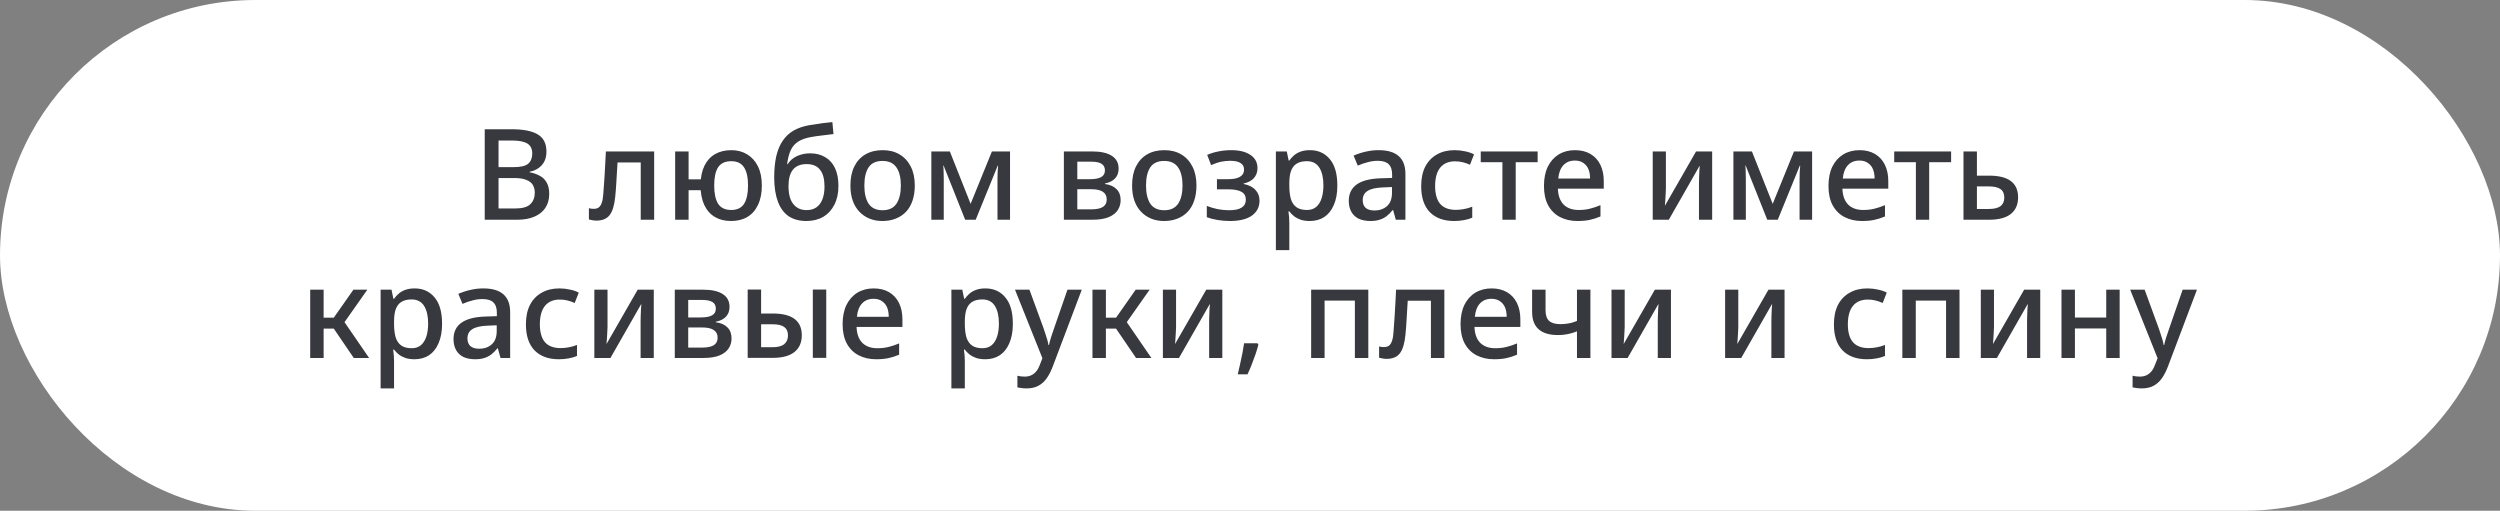
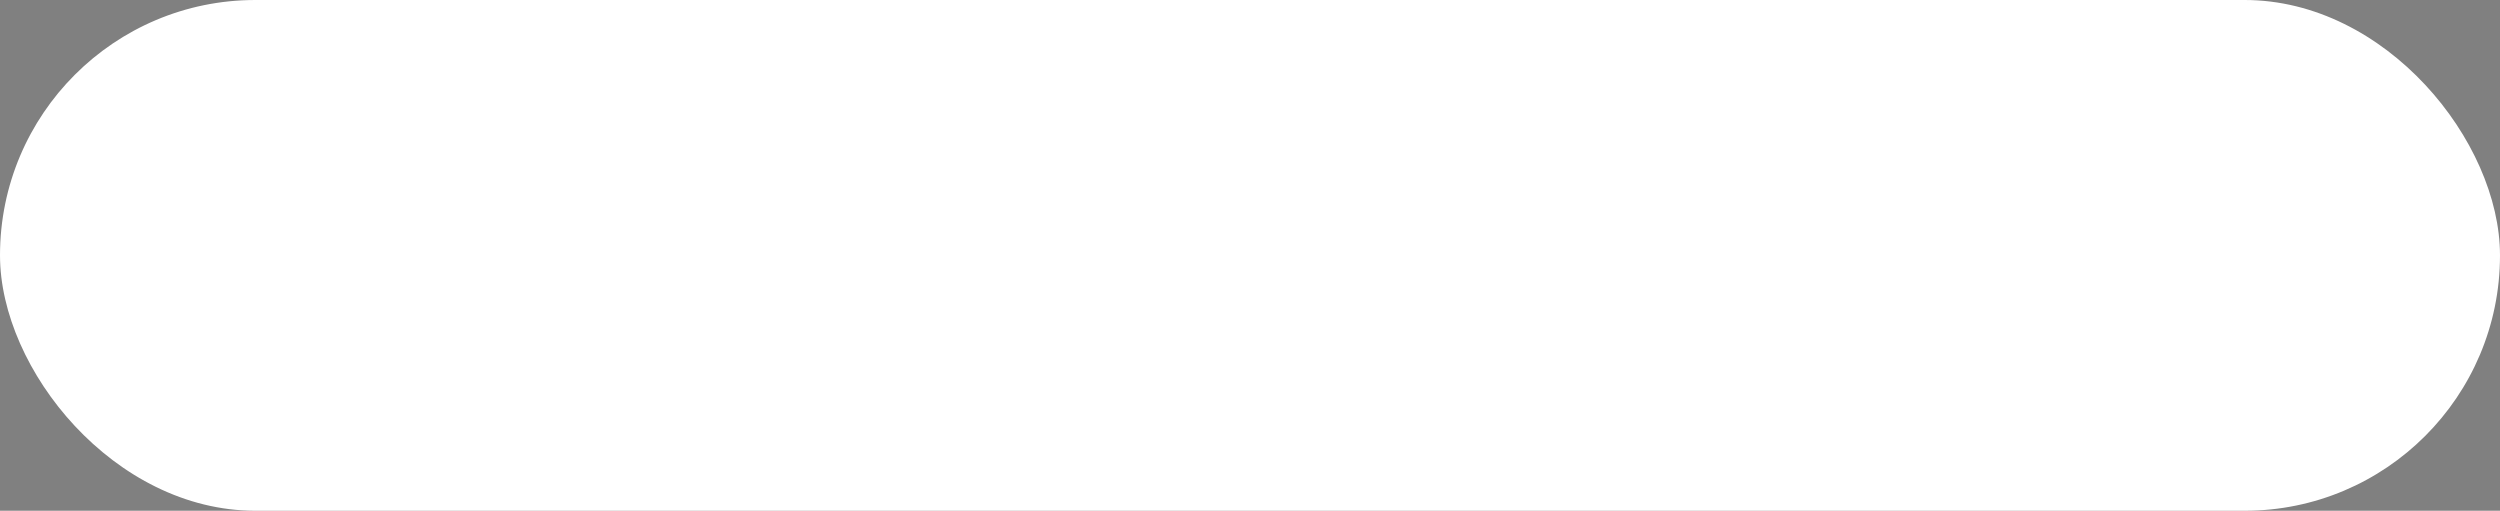
<svg xmlns="http://www.w3.org/2000/svg" width="651" height="133" viewBox="0 0 651 133" fill="none">
  <rect x="0" y="0" width="651" height="133" fill="#808080" stroke="none" />
  <rect width="651" height="133" rx="66.5" fill="white" />
-   <path d="M126.222 57.22V33.658H133.251C136.287 33.658 138.553 34.109 140.049 35.011C141.545 35.891 142.293 37.387 142.293 39.499C142.293 40.445 142.117 41.281 141.765 42.007C141.413 42.711 140.907 43.294 140.247 43.756C139.609 44.218 138.839 44.537 137.937 44.713V44.878C138.861 45.032 139.708 45.318 140.478 45.736C141.27 46.132 141.886 46.715 142.326 47.485C142.788 48.255 143.019 49.256 143.019 50.488C143.019 51.918 142.678 53.139 141.996 54.151C141.336 55.141 140.379 55.9 139.125 56.428C137.893 56.956 136.419 57.22 134.703 57.22H126.222ZM129.819 54.283H134.175C136.045 54.283 137.354 53.909 138.102 53.161C138.872 52.413 139.257 51.423 139.257 50.191C139.257 49.421 139.092 48.75 138.762 48.178C138.432 47.606 137.871 47.166 137.079 46.858C136.309 46.528 135.264 46.363 133.944 46.363H129.819V54.283ZM129.819 43.525H133.746C135.572 43.525 136.837 43.228 137.541 42.634C138.245 42.018 138.597 41.127 138.597 39.961C138.597 38.773 138.179 37.915 137.343 37.387C136.507 36.859 135.176 36.595 133.35 36.595H129.819V43.525ZM155.297 57.451C154.945 57.451 154.604 57.418 154.274 57.352C153.966 57.308 153.658 57.242 153.35 57.154V54.217C153.614 54.283 153.834 54.327 154.01 54.349C154.208 54.371 154.406 54.382 154.604 54.382C155.11 54.382 155.528 54.272 155.858 54.052C156.188 53.832 156.452 53.458 156.65 52.93C156.87 52.402 157.013 51.654 157.079 50.686C157.145 49.938 157.2 49.201 157.244 48.475C157.31 47.749 157.365 46.968 157.409 46.132C157.453 45.296 157.508 44.339 157.574 43.261C157.64 42.161 157.706 40.885 157.772 39.433H170.345V57.22H166.847V42.304H160.808C160.742 43.272 160.687 44.163 160.643 44.977C160.599 45.769 160.555 46.517 160.511 47.221C160.467 47.925 160.423 48.607 160.379 49.267C160.335 49.905 160.28 50.532 160.214 51.148C159.994 53.414 159.51 55.031 158.762 55.999C158.014 56.967 156.859 57.451 155.297 57.451ZM190.364 57.55C188.736 57.55 187.328 57.198 186.14 56.494C184.952 55.79 184.028 54.734 183.368 53.326C182.73 51.918 182.411 50.18 182.411 48.112L184.061 49.531H179.309V57.22H175.811V39.433H179.309V46.693H184.094L182.411 48.046C182.455 46.11 182.796 44.482 183.434 43.162C184.094 41.82 185.018 40.808 186.206 40.126C187.416 39.444 188.824 39.103 190.43 39.103C191.992 39.103 193.367 39.466 194.555 40.192C195.743 40.896 196.678 41.93 197.36 43.294C198.042 44.658 198.383 46.33 198.383 48.31C198.383 50.268 198.053 51.94 197.393 53.326C196.755 54.712 195.831 55.768 194.621 56.494C193.433 57.198 192.014 57.55 190.364 57.55ZM190.397 54.679C191.959 54.679 193.081 54.14 193.763 53.062C194.445 51.984 194.786 50.4 194.786 48.31C194.786 46.198 194.434 44.614 193.73 43.558C193.048 42.502 191.937 41.974 190.397 41.974C188.835 41.974 187.702 42.502 186.998 43.558C186.316 44.614 185.975 46.198 185.975 48.31C185.975 50.4 186.316 51.984 186.998 53.062C187.702 54.14 188.835 54.679 190.397 54.679ZM209.981 57.55C208.177 57.55 206.648 57.143 205.394 56.329C204.162 55.493 203.227 54.239 202.589 52.567C201.951 50.895 201.621 48.816 201.599 46.33C201.599 44.196 201.775 42.326 202.127 40.72C202.501 39.114 203.062 37.761 203.81 36.661C204.558 35.561 205.493 34.681 206.615 34.021C207.759 33.361 209.123 32.888 210.707 32.602C211.103 32.536 211.631 32.459 212.291 32.371C212.951 32.261 213.666 32.151 214.436 32.041C215.228 31.931 215.998 31.843 216.746 31.777L217.043 34.912C216.361 34.978 215.635 35.066 214.865 35.176C214.117 35.264 213.402 35.352 212.72 35.44C212.06 35.528 211.521 35.616 211.103 35.704C209.783 35.946 208.705 36.331 207.869 36.859C207.033 37.387 206.384 38.124 205.922 39.07C205.482 40.016 205.163 41.237 204.965 42.733H205.13C205.504 42.139 205.966 41.644 206.516 41.248C207.088 40.83 207.748 40.511 208.496 40.291C209.244 40.049 210.069 39.928 210.971 39.928C212.467 39.928 213.765 40.258 214.865 40.918C215.987 41.556 216.845 42.513 217.439 43.789C218.033 45.043 218.33 46.583 218.33 48.409C218.33 50.301 217.978 51.929 217.274 53.293C216.592 54.657 215.624 55.713 214.37 56.461C213.116 57.187 211.653 57.55 209.981 57.55ZM210.014 54.712C211.026 54.712 211.873 54.481 212.555 54.019C213.259 53.535 213.787 52.842 214.139 51.94C214.513 51.016 214.7 49.894 214.7 48.574C214.7 46.638 214.315 45.186 213.545 44.218C212.797 43.228 211.631 42.733 210.047 42.733C208.463 42.733 207.275 43.217 206.483 44.185C205.713 45.131 205.328 46.561 205.328 48.475C205.328 49.817 205.504 50.95 205.856 51.874C206.23 52.798 206.769 53.502 207.473 53.986C208.177 54.47 209.024 54.712 210.014 54.712ZM229.764 57.55C228.532 57.55 227.41 57.341 226.398 56.923C225.386 56.505 224.506 55.9 223.758 55.108C223.01 54.316 222.438 53.359 222.042 52.237C221.646 51.093 221.448 49.784 221.448 48.31C221.448 46.352 221.789 44.691 222.471 43.327C223.153 41.963 224.121 40.918 225.375 40.192C226.629 39.466 228.125 39.103 229.863 39.103C231.535 39.103 232.987 39.466 234.219 40.192C235.473 40.918 236.452 41.974 237.156 43.36C237.86 44.724 238.212 46.374 238.212 48.31C238.212 49.762 238.014 51.071 237.618 52.237C237.244 53.381 236.683 54.349 235.935 55.141C235.209 55.911 234.318 56.505 233.262 56.923C232.228 57.341 231.062 57.55 229.764 57.55ZM229.83 54.745C231.458 54.745 232.657 54.184 233.427 53.062C234.197 51.918 234.582 50.334 234.582 48.31C234.582 46.264 234.197 44.691 233.427 43.591C232.657 42.469 231.447 41.908 229.797 41.908C228.147 41.908 226.948 42.458 226.2 43.558C225.452 44.658 225.078 46.242 225.078 48.31C225.078 50.334 225.452 51.918 226.2 53.062C226.97 54.184 228.18 54.745 229.83 54.745ZM242.52 57.22V39.433H247.338L253.344 54.58L252.156 54.547L258.294 39.433H263.013V57.22H259.746V46.66C259.746 46.066 259.757 45.472 259.779 44.878C259.823 44.262 259.867 43.679 259.911 43.129H259.812L254.07 57.22H251.331L245.721 43.129H245.622C245.688 43.679 245.721 44.262 245.721 44.878C245.743 45.472 245.754 46.099 245.754 46.759V57.22H242.52ZM277.033 57.22V39.433H284.359C286.647 39.433 288.374 39.818 289.54 40.588C290.706 41.336 291.289 42.447 291.289 43.921C291.289 44.955 290.981 45.802 290.365 46.462C289.771 47.1 288.891 47.54 287.725 47.782V47.914C289.045 48.09 290.057 48.541 290.761 49.267C291.465 49.971 291.817 50.917 291.817 52.105C291.817 53.051 291.575 53.909 291.091 54.679C290.607 55.449 289.826 56.065 288.748 56.527C287.67 56.989 286.218 57.22 284.392 57.22H277.033ZM280.531 54.514H284.095C285.503 54.514 286.537 54.305 287.197 53.887C287.857 53.469 288.187 52.82 288.187 51.94C288.187 51.038 287.846 50.367 287.164 49.927C286.504 49.487 285.47 49.267 284.062 49.267H280.531V54.514ZM280.531 46.66H283.765C285.129 46.66 286.13 46.473 286.768 46.099C287.406 45.725 287.725 45.153 287.725 44.383C287.725 43.613 287.439 43.041 286.867 42.667C286.295 42.293 285.415 42.106 284.227 42.106H280.531V46.66ZM303.111 57.55C301.879 57.55 300.757 57.341 299.745 56.923C298.733 56.505 297.853 55.9 297.105 55.108C296.357 54.316 295.785 53.359 295.389 52.237C294.993 51.093 294.795 49.784 294.795 48.31C294.795 46.352 295.136 44.691 295.818 43.327C296.5 41.963 297.468 40.918 298.722 40.192C299.976 39.466 301.472 39.103 303.21 39.103C304.882 39.103 306.334 39.466 307.566 40.192C308.82 40.918 309.799 41.974 310.503 43.36C311.207 44.724 311.559 46.374 311.559 48.31C311.559 49.762 311.361 51.071 310.965 52.237C310.591 53.381 310.03 54.349 309.282 55.141C308.556 55.911 307.665 56.505 306.609 56.923C305.575 57.341 304.409 57.55 303.111 57.55ZM303.177 54.745C304.805 54.745 306.004 54.184 306.774 53.062C307.544 51.918 307.929 50.334 307.929 48.31C307.929 46.264 307.544 44.691 306.774 43.591C306.004 42.469 304.794 41.908 303.144 41.908C301.494 41.908 300.295 42.458 299.547 43.558C298.799 44.658 298.425 46.242 298.425 48.31C298.425 50.334 298.799 51.918 299.547 53.062C300.317 54.184 301.527 54.745 303.177 54.745ZM320.257 57.55C319.179 57.55 318.112 57.462 317.056 57.286C316 57.11 315.065 56.868 314.251 56.56V53.623C315.219 53.997 316.198 54.283 317.188 54.481C318.178 54.657 319.135 54.745 320.059 54.745C321.533 54.745 322.622 54.514 323.326 54.052C324.052 53.59 324.415 52.908 324.415 52.006C324.415 51.06 324.041 50.378 323.293 49.96C322.545 49.52 321.379 49.3 319.795 49.3H316.891V46.66H319.762C321.17 46.66 322.215 46.451 322.897 46.033C323.601 45.615 323.953 44.999 323.953 44.185C323.953 43.415 323.656 42.843 323.062 42.469C322.49 42.073 321.577 41.875 320.323 41.875C319.553 41.875 318.783 41.952 318.013 42.106C317.243 42.26 316.363 42.557 315.373 42.997L314.35 40.324C315.274 39.928 316.253 39.631 317.287 39.433C318.343 39.213 319.443 39.103 320.587 39.103C322.743 39.103 324.426 39.521 325.636 40.357C326.846 41.171 327.451 42.315 327.451 43.789C327.451 44.801 327.143 45.659 326.527 46.363C325.933 47.045 325.042 47.518 323.854 47.782V47.914C325.218 48.178 326.241 48.695 326.923 49.465C327.627 50.213 327.979 51.137 327.979 52.237C327.979 53.909 327.308 55.218 325.966 56.164C324.646 57.088 322.743 57.55 320.257 57.55ZM332.239 65.14V39.433H335.077L335.572 41.809H335.737C336.067 41.325 336.474 40.874 336.958 40.456C337.442 40.038 338.025 39.708 338.707 39.466C339.389 39.224 340.192 39.103 341.116 39.103C343.25 39.103 344.966 39.873 346.264 41.413C347.584 42.953 348.244 45.252 348.244 48.31C348.244 50.312 347.936 52.006 347.32 53.392C346.726 54.778 345.89 55.823 344.812 56.527C343.756 57.209 342.502 57.55 341.05 57.55C340.17 57.55 339.389 57.44 338.707 57.22C338.025 56.978 337.442 56.67 336.958 56.296C336.474 55.9 336.067 55.482 335.737 55.042H335.506C335.572 55.438 335.627 55.911 335.671 56.461C335.715 56.989 335.737 57.462 335.737 57.88V65.14H332.239ZM340.357 54.679C341.303 54.679 342.095 54.415 342.733 53.887C343.371 53.337 343.844 52.578 344.152 51.61C344.46 50.642 344.614 49.52 344.614 48.244C344.614 46.308 344.262 44.779 343.558 43.657C342.854 42.535 341.765 41.974 340.291 41.974C339.191 41.974 338.3 42.194 337.618 42.634C336.958 43.052 336.474 43.69 336.166 44.548C335.88 45.384 335.737 46.451 335.737 47.749V48.277C335.737 49.641 335.869 50.807 336.133 51.775C336.419 52.721 336.903 53.447 337.585 53.953C338.267 54.437 339.191 54.679 340.357 54.679ZM356.897 57.55C355.687 57.55 354.653 57.352 353.795 56.956C352.959 56.538 352.321 55.933 351.881 55.141C351.441 54.349 351.221 53.403 351.221 52.303C351.221 50.455 351.903 49.036 353.267 48.046C354.653 47.056 356.732 46.517 359.504 46.429L362.507 46.33V45.439C362.507 44.207 362.199 43.305 361.583 42.733C360.989 42.161 360.043 41.875 358.745 41.875C357.931 41.875 357.106 41.985 356.27 42.205C355.434 42.403 354.532 42.711 353.564 43.129L352.475 40.522C353.597 40.038 354.686 39.686 355.742 39.466C356.798 39.224 357.876 39.103 358.976 39.103C361.33 39.103 363.079 39.62 364.223 40.654C365.389 41.666 365.972 43.217 365.972 45.307V57.22H363.464L362.771 54.712H362.639C362.133 55.35 361.594 55.889 361.022 56.329C360.45 56.747 359.823 57.055 359.141 57.253C358.481 57.451 357.733 57.55 356.897 57.55ZM357.92 54.811C359.218 54.811 360.296 54.437 361.154 53.689C362.034 52.919 362.474 51.753 362.474 50.191V48.706L360.098 48.805C358.272 48.871 356.941 49.179 356.105 49.729C355.269 50.257 354.851 51.049 354.851 52.105C354.851 53.007 355.115 53.689 355.643 54.151C356.171 54.591 356.93 54.811 357.92 54.811ZM378.656 57.55C375.95 57.55 373.838 56.78 372.32 55.24C370.824 53.678 370.076 51.423 370.076 48.475C370.076 46.473 370.428 44.779 371.132 43.393C371.858 42.007 372.87 40.951 374.168 40.225C375.466 39.477 377.006 39.103 378.788 39.103C379.712 39.103 380.614 39.202 381.494 39.4C382.396 39.576 383.177 39.84 383.837 40.192L382.781 42.898C382.099 42.59 381.461 42.37 380.867 42.238C380.273 42.084 379.613 42.007 378.887 42.007C377.215 42.007 375.928 42.557 375.026 43.657C374.146 44.757 373.706 46.352 373.706 48.442C373.706 50.51 374.146 52.061 375.026 53.095C375.928 54.129 377.292 54.646 379.118 54.646C379.778 54.646 380.471 54.58 381.197 54.448C381.945 54.316 382.671 54.107 383.375 53.821V56.692C382.781 56.956 382.066 57.165 381.23 57.319C380.416 57.473 379.558 57.55 378.656 57.55ZM391.227 57.22V42.238H385.584V39.433H400.401V42.238H394.692V57.22H391.227ZM410.79 57.55C409.074 57.55 407.556 57.209 406.236 56.527C404.916 55.845 403.882 54.822 403.134 53.458C402.408 52.094 402.045 50.422 402.045 48.442C402.045 46.484 402.375 44.812 403.035 43.426C403.717 42.04 404.663 40.973 405.873 40.225C407.105 39.477 408.524 39.103 410.13 39.103C411.692 39.103 413.034 39.433 414.156 40.093C415.278 40.753 416.136 41.688 416.73 42.898C417.324 44.108 417.621 45.527 417.621 47.155V49.135H405.675C405.741 50.939 406.236 52.314 407.16 53.26C408.106 54.206 409.415 54.679 411.087 54.679C412.143 54.679 413.111 54.569 413.991 54.349C414.893 54.129 415.817 53.821 416.763 53.425V56.362C415.839 56.758 414.915 57.055 413.991 57.253C413.089 57.451 412.022 57.55 410.79 57.55ZM405.774 46.495H414.057C414.057 45.549 413.914 44.735 413.628 44.053C413.342 43.371 412.902 42.832 412.308 42.436C411.736 42.018 410.999 41.809 410.097 41.809C408.843 41.809 407.842 42.216 407.094 43.03C406.346 43.844 405.906 44.999 405.774 46.495ZM430.369 57.22V39.433H433.801V49.135C433.801 49.509 433.779 49.993 433.735 50.587C433.713 51.159 433.68 51.72 433.636 52.27C433.592 52.798 433.559 53.216 433.537 53.524H433.57L441.655 39.433H445.846V57.22H442.414V47.749C442.414 47.287 442.425 46.759 442.447 46.165C442.469 45.571 442.491 45.01 442.513 44.482C442.557 43.932 442.59 43.514 442.612 43.228H442.546L434.56 57.22H430.369ZM451.381 57.22V39.433H456.199L462.205 54.58L461.017 54.547L467.155 39.433H471.874V57.22H468.607V46.66C468.607 46.066 468.618 45.472 468.64 44.878C468.684 44.262 468.728 43.679 468.772 43.129H468.673L462.931 57.22H460.192L454.582 43.129H454.483C454.549 43.679 454.582 44.262 454.582 44.878C454.604 45.472 454.615 46.099 454.615 46.759V57.22H451.381ZM484.879 57.55C483.163 57.55 481.645 57.209 480.325 56.527C479.005 55.845 477.971 54.822 477.223 53.458C476.497 52.094 476.134 50.422 476.134 48.442C476.134 46.484 476.464 44.812 477.124 43.426C477.806 42.04 478.752 40.973 479.962 40.225C481.194 39.477 482.613 39.103 484.219 39.103C485.781 39.103 487.123 39.433 488.245 40.093C489.367 40.753 490.225 41.688 490.819 42.898C491.413 44.108 491.71 45.527 491.71 47.155V49.135H479.764C479.83 50.939 480.325 52.314 481.249 53.26C482.195 54.206 483.504 54.679 485.176 54.679C486.232 54.679 487.2 54.569 488.08 54.349C488.982 54.129 489.906 53.821 490.852 53.425V56.362C489.928 56.758 489.004 57.055 488.08 57.253C487.178 57.451 486.111 57.55 484.879 57.55ZM479.863 46.495H488.146C488.146 45.549 488.003 44.735 487.717 44.053C487.431 43.371 486.991 42.832 486.397 42.436C485.825 42.018 485.088 41.809 484.186 41.809C482.932 41.809 481.931 42.216 481.183 43.03C480.435 43.844 479.995 44.999 479.863 46.495ZM498.896 57.22V42.238H493.253V39.433H508.07V42.238H502.361V57.22H498.896ZM511.29 57.22V39.433H514.788V45.736H517.956C520.486 45.736 522.378 46.209 523.632 47.155C524.886 48.101 525.513 49.509 525.513 51.379C525.513 53.271 524.875 54.723 523.599 55.735C522.323 56.725 520.453 57.22 517.989 57.22H511.29ZM514.788 54.415H517.89C519.254 54.415 520.266 54.173 520.926 53.689C521.586 53.183 521.916 52.435 521.916 51.445C521.916 50.455 521.597 49.729 520.959 49.267C520.321 48.783 519.287 48.541 517.857 48.541H514.788V54.415ZM92.127 93.22L86.055 84.31L85.989 84.046L92.028 75.433H95.658L89.091 84.772L88.959 82.792L96.12 93.22H92.127ZM80.775 93.22V75.433H84.273V93.22H80.775ZM83.91 85.564V82.726H87.375V85.564H83.91ZM99.112 101.14V75.433H101.95L102.445 77.809H102.61C102.94 77.325 103.347 76.874 103.831 76.456C104.315 76.038 104.898 75.708 105.58 75.466C106.262 75.224 107.065 75.103 107.989 75.103C110.123 75.103 111.839 75.873 113.137 77.413C114.457 78.953 115.117 81.252 115.117 84.31C115.117 86.312 114.809 88.006 114.193 89.392C113.599 90.778 112.763 91.823 111.685 92.527C110.629 93.209 109.375 93.55 107.923 93.55C107.043 93.55 106.262 93.44 105.58 93.22C104.898 92.978 104.315 92.67 103.831 92.296C103.347 91.9 102.94 91.482 102.61 91.042H102.379C102.445 91.438 102.5 91.911 102.544 92.461C102.588 92.989 102.61 93.462 102.61 93.88V101.14H99.112ZM107.23 90.679C108.176 90.679 108.968 90.415 109.606 89.887C110.244 89.337 110.717 88.578 111.025 87.61C111.333 86.642 111.487 85.52 111.487 84.244C111.487 82.308 111.135 80.779 110.431 79.657C109.727 78.535 108.638 77.974 107.164 77.974C106.064 77.974 105.173 78.194 104.491 78.634C103.831 79.052 103.347 79.69 103.039 80.548C102.753 81.384 102.61 82.451 102.61 83.749V84.277C102.61 85.641 102.742 86.807 103.006 87.775C103.292 88.721 103.776 89.447 104.458 89.953C105.14 90.437 106.064 90.679 107.23 90.679ZM123.77 93.55C122.56 93.55 121.526 93.352 120.668 92.956C119.832 92.538 119.194 91.933 118.754 91.141C118.314 90.349 118.094 89.403 118.094 88.303C118.094 86.455 118.776 85.036 120.14 84.046C121.526 83.056 123.605 82.517 126.377 82.429L129.38 82.33V81.439C129.38 80.207 129.072 79.305 128.456 78.733C127.862 78.161 126.916 77.875 125.618 77.875C124.804 77.875 123.979 77.985 123.143 78.205C122.307 78.403 121.405 78.711 120.437 79.129L119.348 76.522C120.47 76.038 121.559 75.686 122.615 75.466C123.671 75.224 124.749 75.103 125.849 75.103C128.203 75.103 129.952 75.62 131.096 76.654C132.262 77.666 132.845 79.217 132.845 81.307V93.22H130.337L129.644 90.712H129.512C129.006 91.35 128.467 91.889 127.895 92.329C127.323 92.747 126.696 93.055 126.014 93.253C125.354 93.451 124.606 93.55 123.77 93.55ZM124.793 90.811C126.091 90.811 127.169 90.437 128.027 89.689C128.907 88.919 129.347 87.753 129.347 86.191V84.706L126.971 84.805C125.145 84.871 123.814 85.179 122.978 85.729C122.142 86.257 121.724 87.049 121.724 88.105C121.724 89.007 121.988 89.689 122.516 90.151C123.044 90.591 123.803 90.811 124.793 90.811ZM145.529 93.55C142.823 93.55 140.711 92.78 139.193 91.24C137.697 89.678 136.949 87.423 136.949 84.475C136.949 82.473 137.301 80.779 138.005 79.393C138.731 78.007 139.743 76.951 141.041 76.225C142.339 75.477 143.879 75.103 145.661 75.103C146.585 75.103 147.487 75.202 148.367 75.4C149.269 75.576 150.05 75.84 150.71 76.192L149.654 78.898C148.972 78.59 148.334 78.37 147.74 78.238C147.146 78.084 146.486 78.007 145.76 78.007C144.088 78.007 142.801 78.557 141.899 79.657C141.019 80.757 140.579 82.352 140.579 84.442C140.579 86.51 141.019 88.061 141.899 89.095C142.801 90.129 144.165 90.646 145.991 90.646C146.651 90.646 147.344 90.58 148.07 90.448C148.818 90.316 149.544 90.107 150.248 89.821V92.692C149.654 92.956 148.939 93.165 148.103 93.319C147.289 93.473 146.431 93.55 145.529 93.55ZM154.767 93.22V75.433H158.199V85.135C158.199 85.509 158.177 85.993 158.133 86.587C158.111 87.159 158.078 87.72 158.034 88.27C157.99 88.798 157.957 89.216 157.935 89.524H157.968L166.053 75.433H170.244V93.22H166.812V83.749C166.812 83.287 166.823 82.759 166.845 82.165C166.867 81.571 166.889 81.01 166.911 80.482C166.955 79.932 166.988 79.514 167.01 79.228H166.944L158.958 93.22H154.767ZM175.713 93.22V75.433H183.039C185.327 75.433 187.054 75.818 188.22 76.588C189.386 77.336 189.969 78.447 189.969 79.921C189.969 80.955 189.661 81.802 189.045 82.462C188.451 83.1 187.571 83.54 186.405 83.782V83.914C187.725 84.09 188.737 84.541 189.441 85.267C190.145 85.971 190.497 86.917 190.497 88.105C190.497 89.051 190.255 89.909 189.771 90.679C189.287 91.449 188.506 92.065 187.428 92.527C186.35 92.989 184.898 93.22 183.072 93.22H175.713ZM179.211 90.514H182.775C184.183 90.514 185.217 90.305 185.877 89.887C186.537 89.469 186.867 88.82 186.867 87.94C186.867 87.038 186.526 86.367 185.844 85.927C185.184 85.487 184.15 85.267 182.742 85.267H179.211V90.514ZM179.211 82.66H182.445C183.809 82.66 184.81 82.473 185.448 82.099C186.086 81.725 186.405 81.153 186.405 80.383C186.405 79.613 186.119 79.041 185.547 78.667C184.975 78.293 184.095 78.106 182.907 78.106H179.211V82.66ZM194.696 93.187V75.4H198.194V81.637H201.23C203.76 81.637 205.652 82.11 206.906 83.056C208.16 84.002 208.787 85.41 208.787 87.28C208.787 89.194 208.149 90.657 206.873 91.669C205.597 92.681 203.716 93.187 201.23 93.187H194.696ZM198.194 90.415H201.197C202.561 90.415 203.562 90.151 204.2 89.623C204.86 89.095 205.19 88.336 205.19 87.346C205.19 86.356 204.871 85.63 204.233 85.168C203.595 84.684 202.583 84.442 201.197 84.442H198.194V90.415ZM211.658 93.187V75.4H215.156V93.187H211.658ZM228.162 93.55C226.446 93.55 224.928 93.209 223.608 92.527C222.288 91.845 221.254 90.822 220.506 89.458C219.78 88.094 219.417 86.422 219.417 84.442C219.417 82.484 219.747 80.812 220.407 79.426C221.089 78.04 222.035 76.973 223.245 76.225C224.477 75.477 225.896 75.103 227.502 75.103C229.064 75.103 230.406 75.433 231.528 76.093C232.65 76.753 233.508 77.688 234.102 78.898C234.696 80.108 234.993 81.527 234.993 83.155V85.135H223.047C223.113 86.939 223.608 88.314 224.532 89.26C225.478 90.206 226.787 90.679 228.459 90.679C229.515 90.679 230.483 90.569 231.363 90.349C232.265 90.129 233.189 89.821 234.135 89.425V92.362C233.211 92.758 232.287 93.055 231.363 93.253C230.461 93.451 229.394 93.55 228.162 93.55ZM223.146 82.495H231.429C231.429 81.549 231.286 80.735 231 80.053C230.714 79.371 230.274 78.832 229.68 78.436C229.108 78.018 228.371 77.809 227.469 77.809C226.215 77.809 225.214 78.216 224.466 79.03C223.718 79.844 223.278 80.999 223.146 82.495ZM247.741 101.14V75.433H250.579L251.074 77.809H251.239C251.569 77.325 251.976 76.874 252.46 76.456C252.944 76.038 253.527 75.708 254.209 75.466C254.891 75.224 255.694 75.103 256.618 75.103C258.752 75.103 260.468 75.873 261.766 77.413C263.086 78.953 263.746 81.252 263.746 84.31C263.746 86.312 263.438 88.006 262.822 89.392C262.228 90.778 261.392 91.823 260.314 92.527C259.258 93.209 258.004 93.55 256.552 93.55C255.672 93.55 254.891 93.44 254.209 93.22C253.527 92.978 252.944 92.67 252.46 92.296C251.976 91.9 251.569 91.482 251.239 91.042H251.008C251.074 91.438 251.129 91.911 251.173 92.461C251.217 92.989 251.239 93.462 251.239 93.88V101.14H247.741ZM255.859 90.679C256.805 90.679 257.597 90.415 258.235 89.887C258.873 89.337 259.346 88.578 259.654 87.61C259.962 86.642 260.116 85.52 260.116 84.244C260.116 82.308 259.764 80.779 259.06 79.657C258.356 78.535 257.267 77.974 255.793 77.974C254.693 77.974 253.802 78.194 253.12 78.634C252.46 79.052 251.976 79.69 251.668 80.548C251.382 81.384 251.239 82.451 251.239 83.749V84.277C251.239 85.641 251.371 86.807 251.635 87.775C251.921 88.721 252.405 89.447 253.087 89.953C253.769 90.437 254.693 90.679 255.859 90.679ZM267.308 101.14C266.802 101.14 266.34 101.107 265.922 101.041C265.526 100.997 265.196 100.942 264.932 100.876V97.84C265.218 97.906 265.504 97.961 265.79 98.005C266.098 98.049 266.428 98.071 266.78 98.071C267.484 98.071 268.078 97.95 268.562 97.708C269.068 97.466 269.497 97.125 269.849 96.685C270.201 96.267 270.487 95.761 270.707 95.167L272.06 91.702L272.027 94.738L264.305 75.433H268.067L271.763 85.531C271.939 86.059 272.104 86.565 272.258 87.049C272.434 87.533 272.588 88.017 272.72 88.501C272.852 88.963 272.951 89.414 273.017 89.854H273.149C273.259 89.326 273.435 88.666 273.677 87.874C273.919 87.082 274.183 86.301 274.469 85.531L277.967 75.433H281.696L274.139 95.431C273.699 96.597 273.182 97.609 272.588 98.467C271.994 99.325 271.268 99.985 270.41 100.447C269.574 100.909 268.54 101.14 267.308 101.14ZM295.831 93.22L289.759 84.31L289.693 84.046L295.732 75.433H299.362L292.795 84.772L292.663 82.792L299.824 93.22H295.831ZM284.479 93.22V75.433H287.977V93.22H284.479ZM287.614 85.564V82.726H291.079V85.564H287.614ZM302.816 93.22V75.433H306.248V85.135C306.248 85.509 306.226 85.993 306.182 86.587C306.16 87.159 306.127 87.72 306.083 88.27C306.039 88.798 306.006 89.216 305.984 89.524H306.017L314.102 75.433H318.293V93.22H314.861V83.749C314.861 83.287 314.872 82.759 314.894 82.165C314.916 81.571 314.938 81.01 314.96 80.482C315.004 79.932 315.037 79.514 315.059 79.228H314.993L307.007 93.22H302.816ZM327.689 89.755C327.491 90.525 327.238 91.361 326.93 92.263C326.622 93.165 326.292 94.056 325.94 94.936C325.588 95.838 325.225 96.685 324.851 97.477H322.31C322.53 96.619 322.739 95.706 322.937 94.738C323.157 93.792 323.355 92.857 323.531 91.933C323.707 91.009 323.85 90.162 323.96 89.392H327.458L327.689 89.755ZM341.424 93.22V75.433H356.307V93.22H352.809V78.271H344.922V93.22H341.424ZM361.063 93.451C360.711 93.451 360.37 93.418 360.04 93.352C359.732 93.308 359.424 93.242 359.116 93.154V90.217C359.38 90.283 359.6 90.327 359.776 90.349C359.974 90.371 360.172 90.382 360.37 90.382C360.876 90.382 361.294 90.272 361.624 90.052C361.954 89.832 362.218 89.458 362.416 88.93C362.636 88.402 362.779 87.654 362.845 86.686C362.911 85.938 362.966 85.201 363.01 84.475C363.076 83.749 363.131 82.968 363.175 82.132C363.219 81.296 363.274 80.339 363.34 79.261C363.406 78.161 363.472 76.885 363.538 75.433H376.111V93.22H372.613V78.304H366.574C366.508 79.272 366.453 80.163 366.409 80.977C366.365 81.769 366.321 82.517 366.277 83.221C366.233 83.925 366.189 84.607 366.145 85.267C366.101 85.905 366.046 86.532 365.98 87.148C365.76 89.414 365.276 91.031 364.528 91.999C363.78 92.967 362.625 93.451 361.063 93.451ZM389.069 93.55C387.353 93.55 385.835 93.209 384.515 92.527C383.195 91.845 382.161 90.822 381.413 89.458C380.687 88.094 380.324 86.422 380.324 84.442C380.324 82.484 380.654 80.812 381.314 79.426C381.996 78.04 382.942 76.973 384.152 76.225C385.384 75.477 386.803 75.103 388.409 75.103C389.971 75.103 391.313 75.433 392.435 76.093C393.557 76.753 394.415 77.688 395.009 78.898C395.603 80.108 395.9 81.527 395.9 83.155V85.135H383.954C384.02 86.939 384.515 88.314 385.439 89.26C386.385 90.206 387.694 90.679 389.366 90.679C390.422 90.679 391.39 90.569 392.27 90.349C393.172 90.129 394.096 89.821 395.042 89.425V92.362C394.118 92.758 393.194 93.055 392.27 93.253C391.368 93.451 390.301 93.55 389.069 93.55ZM384.053 82.495H392.336C392.336 81.549 392.193 80.735 391.907 80.053C391.621 79.371 391.181 78.832 390.587 78.436C390.015 78.018 389.278 77.809 388.376 77.809C387.122 77.809 386.121 78.216 385.373 79.03C384.625 79.844 384.185 80.999 384.053 82.495ZM410.644 93.22V84.706L411.667 85.861C410.589 86.345 409.577 86.697 408.631 86.917C407.685 87.137 406.695 87.247 405.661 87.247C403.461 87.247 401.789 86.741 400.645 85.729C399.523 84.717 398.962 83.21 398.962 81.208V75.433H402.46V80.779C402.46 82.055 402.768 82.979 403.384 83.551C404 84.123 405.001 84.409 406.387 84.409C407.267 84.409 408.147 84.31 409.027 84.112C409.907 83.892 410.809 83.54 411.733 83.056L410.644 85.168V75.433H414.142V93.22H410.644ZM419.638 93.22V75.433H423.07V85.135C423.07 85.509 423.048 85.993 423.004 86.587C422.982 87.159 422.949 87.72 422.905 88.27C422.861 88.798 422.828 89.216 422.806 89.524H422.839L430.924 75.433H435.115V93.22H431.683V83.749C431.683 83.287 431.694 82.759 431.716 82.165C431.738 81.571 431.76 81.01 431.782 80.482C431.826 79.932 431.859 79.514 431.881 79.228H431.815L423.829 93.22H419.638ZM449.221 93.22V75.433H452.653V85.135C452.653 85.509 452.631 85.993 452.587 86.587C452.565 87.159 452.532 87.72 452.488 88.27C452.444 88.798 452.411 89.216 452.389 89.524H452.422L460.507 75.433H464.698V93.22H461.266V83.749C461.266 83.287 461.277 82.759 461.299 82.165C461.321 81.571 461.343 81.01 461.365 80.482C461.409 79.932 461.442 79.514 461.464 79.228H461.398L453.412 93.22H449.221ZM486.131 93.55C483.425 93.55 481.313 92.78 479.795 91.24C478.299 89.678 477.551 87.423 477.551 84.475C477.551 82.473 477.903 80.779 478.607 79.393C479.333 78.007 480.345 76.951 481.643 76.225C482.941 75.477 484.481 75.103 486.263 75.103C487.187 75.103 488.089 75.202 488.969 75.4C489.871 75.576 490.652 75.84 491.312 76.192L490.256 78.898C489.574 78.59 488.936 78.37 488.342 78.238C487.748 78.084 487.088 78.007 486.362 78.007C484.69 78.007 483.403 78.557 482.501 79.657C481.621 80.757 481.181 82.352 481.181 84.442C481.181 86.51 481.621 88.061 482.501 89.095C483.403 90.129 484.767 90.646 486.593 90.646C487.253 90.646 487.946 90.58 488.672 90.448C489.42 90.316 490.146 90.107 490.85 89.821V92.692C490.256 92.956 489.541 93.165 488.705 93.319C487.891 93.473 487.033 93.55 486.131 93.55ZM495.37 93.22V75.433H510.253V93.22H506.755V78.271H498.868V93.22H495.37ZM515.802 93.22V75.433H519.234V85.135C519.234 85.509 519.212 85.993 519.168 86.587C519.146 87.159 519.113 87.72 519.069 88.27C519.025 88.798 518.992 89.216 518.97 89.524H519.003L527.088 75.433H531.279V93.22H527.847V83.749C527.847 83.287 527.858 82.759 527.88 82.165C527.902 81.571 527.924 81.01 527.946 80.482C527.99 79.932 528.023 79.514 528.045 79.228H527.979L519.993 93.22H515.802ZM536.813 93.22V75.433H540.311V82.693H548.462V75.433H551.96V93.22H548.462V85.531H540.311V93.22H536.813ZM557.702 101.14C557.196 101.14 556.734 101.107 556.316 101.041C555.92 100.997 555.59 100.942 555.326 100.876V97.84C555.612 97.906 555.898 97.961 556.184 98.005C556.492 98.049 556.822 98.071 557.174 98.071C557.878 98.071 558.472 97.95 558.956 97.708C559.462 97.466 559.891 97.125 560.243 96.685C560.595 96.267 560.881 95.761 561.101 95.167L562.454 91.702L562.421 94.738L554.699 75.433H558.461L562.157 85.531C562.333 86.059 562.498 86.565 562.652 87.049C562.828 87.533 562.982 88.017 563.114 88.501C563.246 88.963 563.345 89.414 563.411 89.854H563.543C563.653 89.326 563.829 88.666 564.071 87.874C564.313 87.082 564.577 86.301 564.863 85.531L568.361 75.433H572.09L564.533 95.431C564.093 96.597 563.576 97.609 562.982 98.467C562.388 99.325 561.662 99.985 560.804 100.447C559.968 100.909 558.934 101.14 557.702 101.14Z" fill="#38393F" />
</svg>